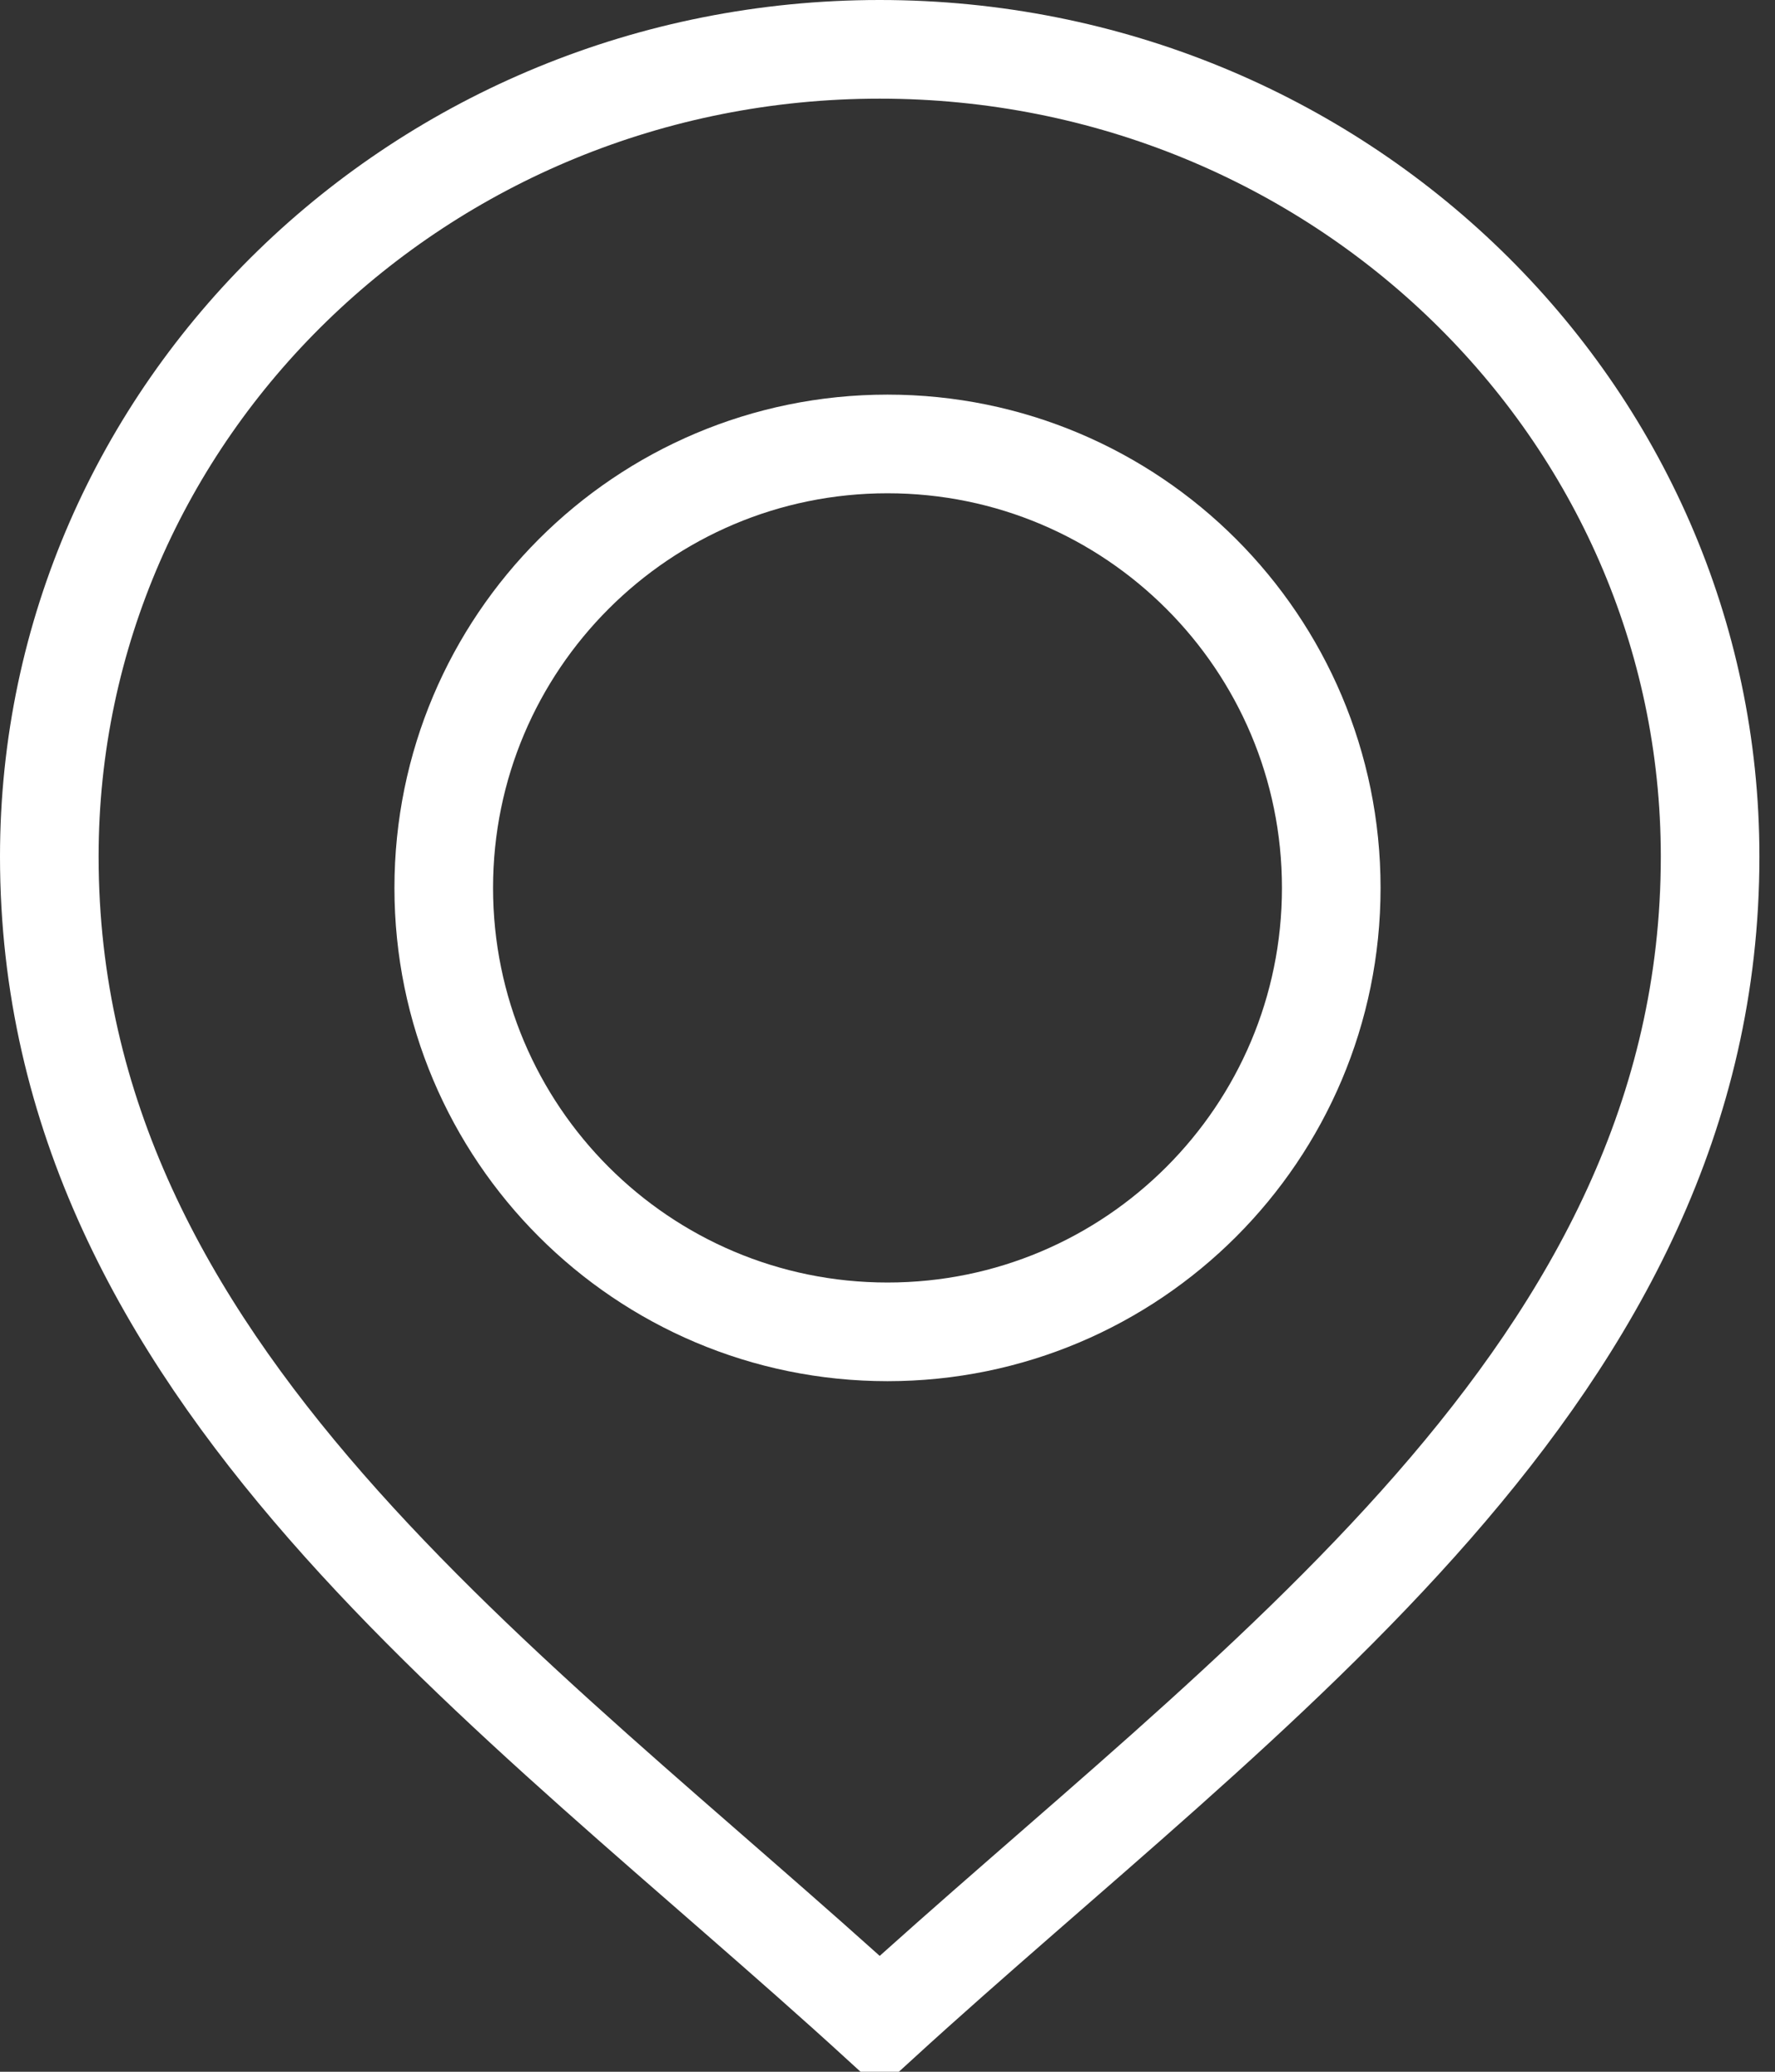
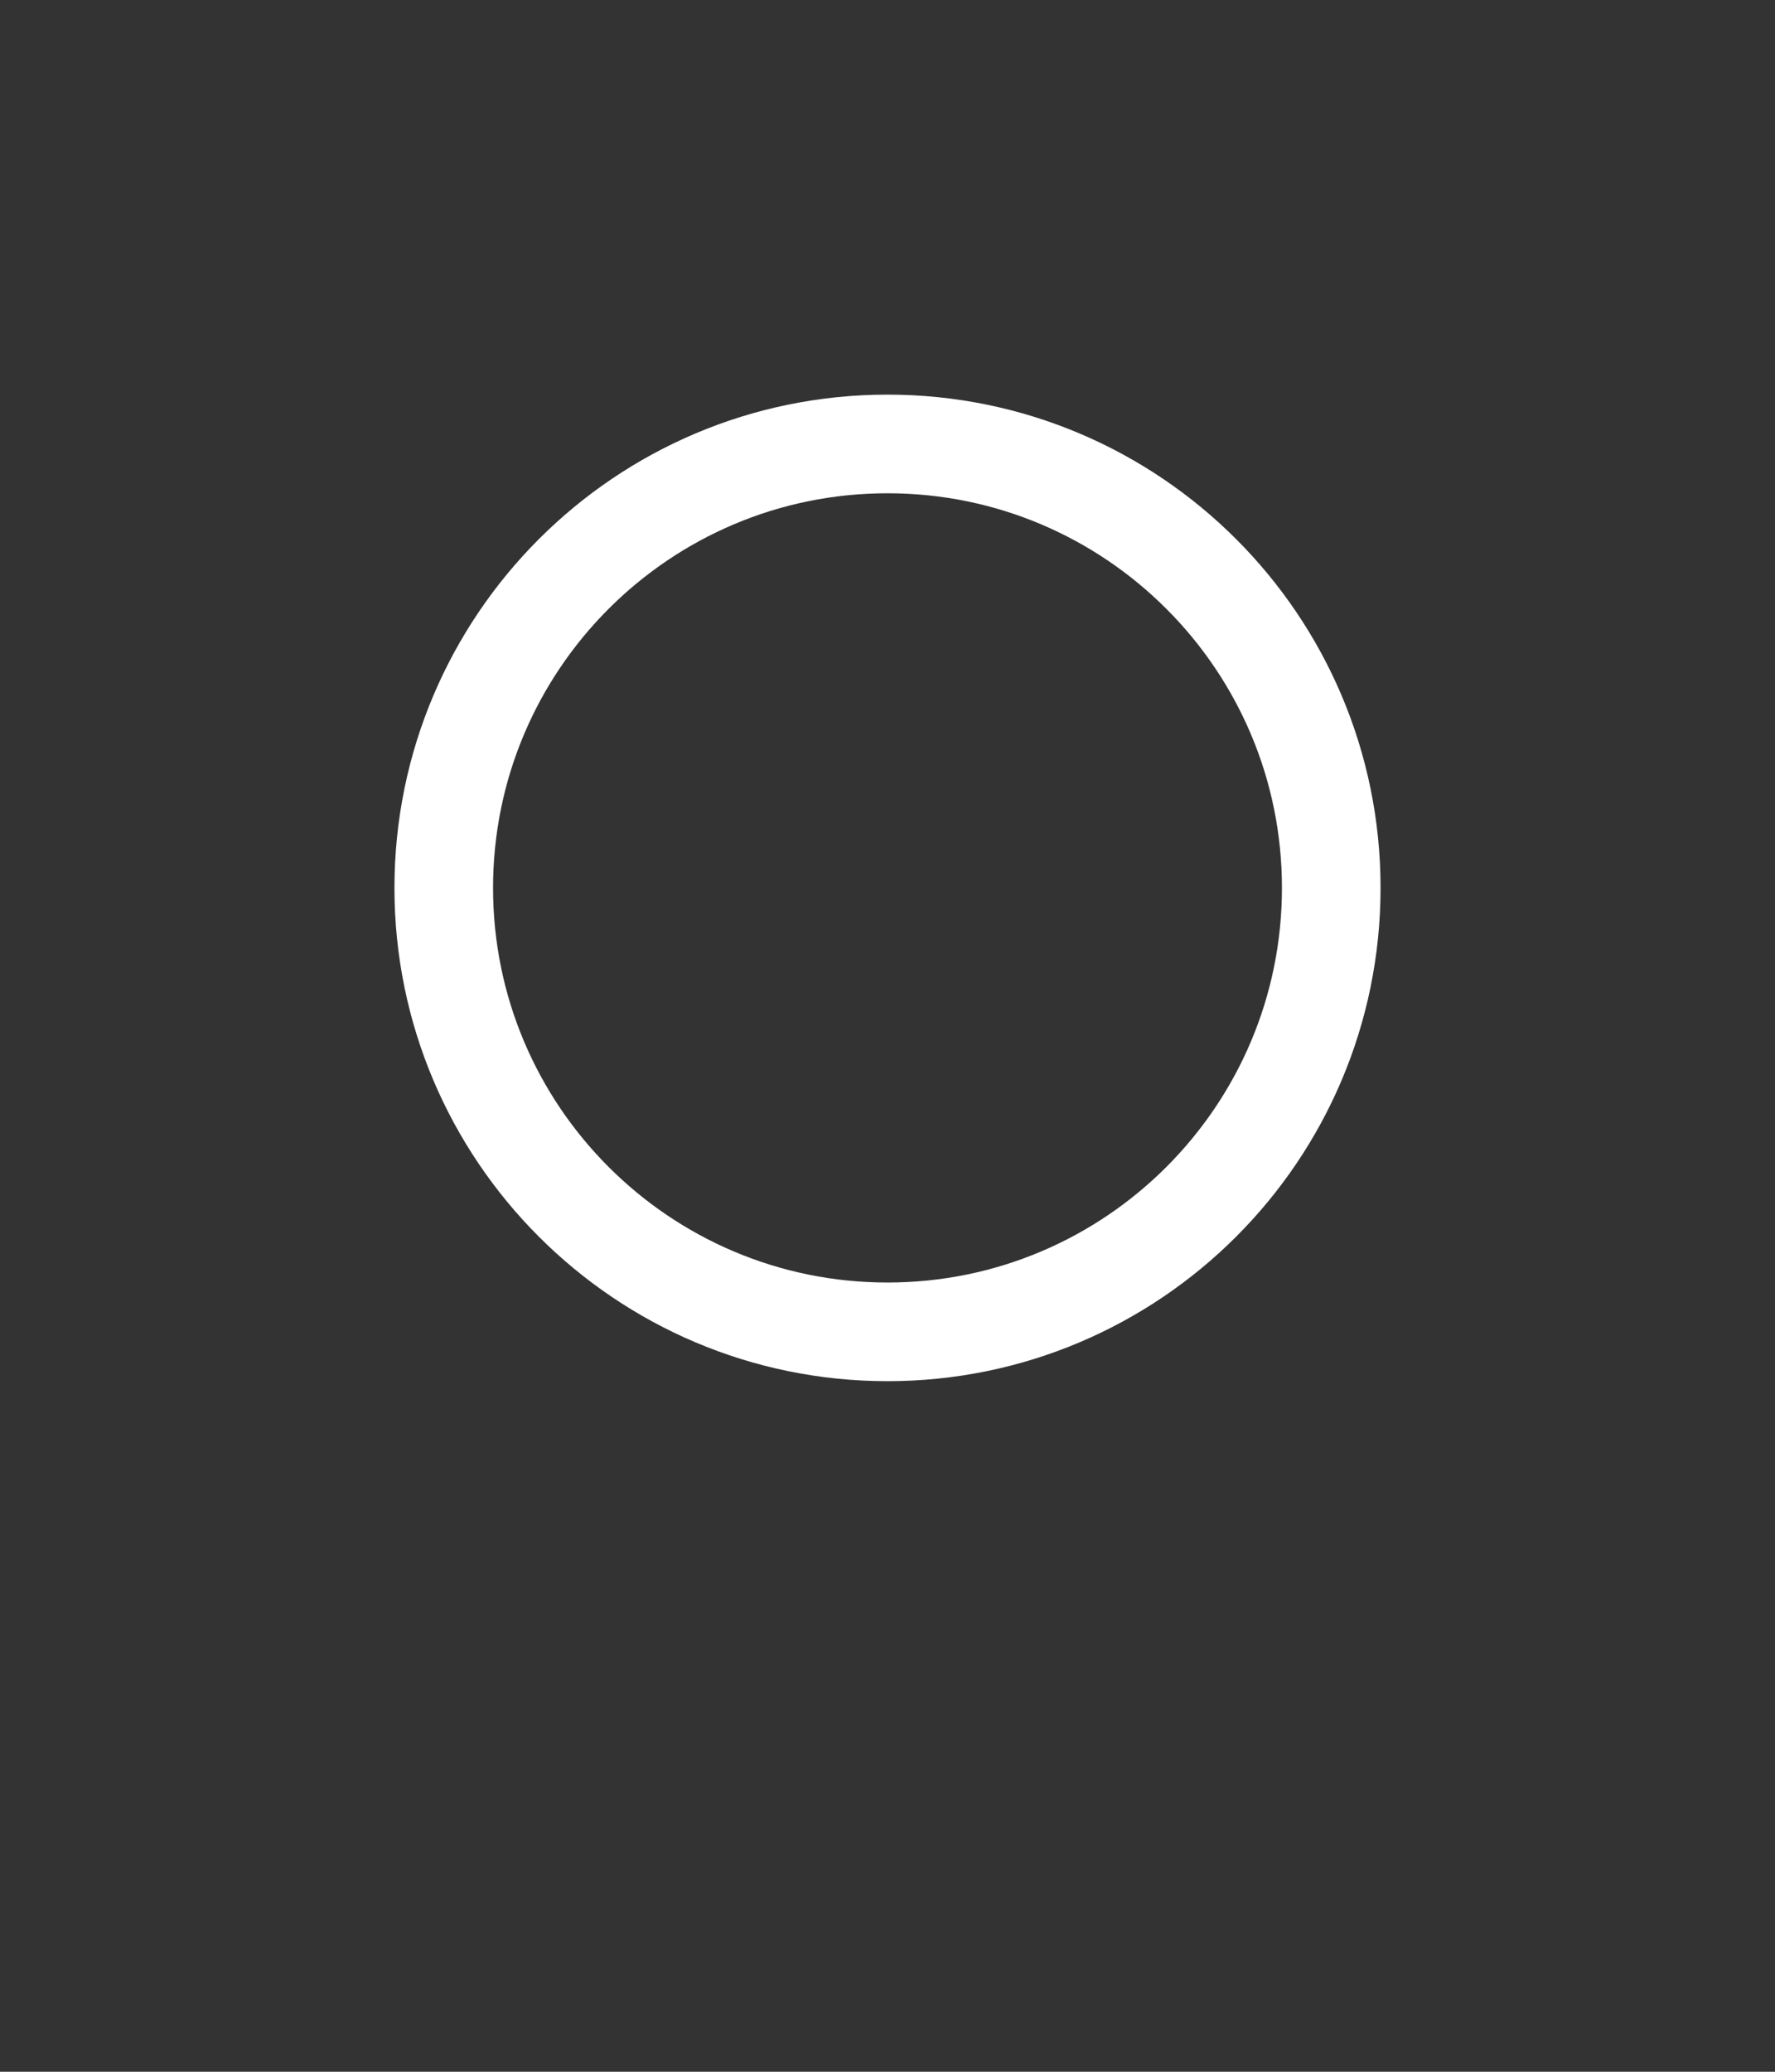
<svg xmlns="http://www.w3.org/2000/svg" width="18px" height="21px" viewBox="0 0 18 21" version="1.1">
  <rect x="0" y="0" width="18" height="21" fill="#333333" stroke="none" />
  <g id="pin-map" transform="translate(0.5 0.5)">
    <path d="M4.5 9C6.985 9 9 6.985 9 4.5C9 2.015 6.985 0 4.5 0C2.015 0 0 2.015 0 4.5C0 6.985 2.015 9 4.5 9Z" transform="translate(4 4)" id="Oval" fill="none" fill-rule="evenodd" stroke="#FFFFFF" stroke-width="1" stroke-linecap="square" />
-     <path d="M0 8.182C3.32418e-16 3.663 3.77 7.53606e-16 8.421 0C13.072 -7.53606e-16 16.842 3.663 16.842 8.182C16.842 13.41 12.164 16.582 8.421 20C4.678 16.582 0 13.41 0 8.182Z" id="Path" fill="none" fill-rule="evenodd" stroke="#FFFFFF" stroke-width="1" stroke-linecap="square" />
  </g>
</svg>